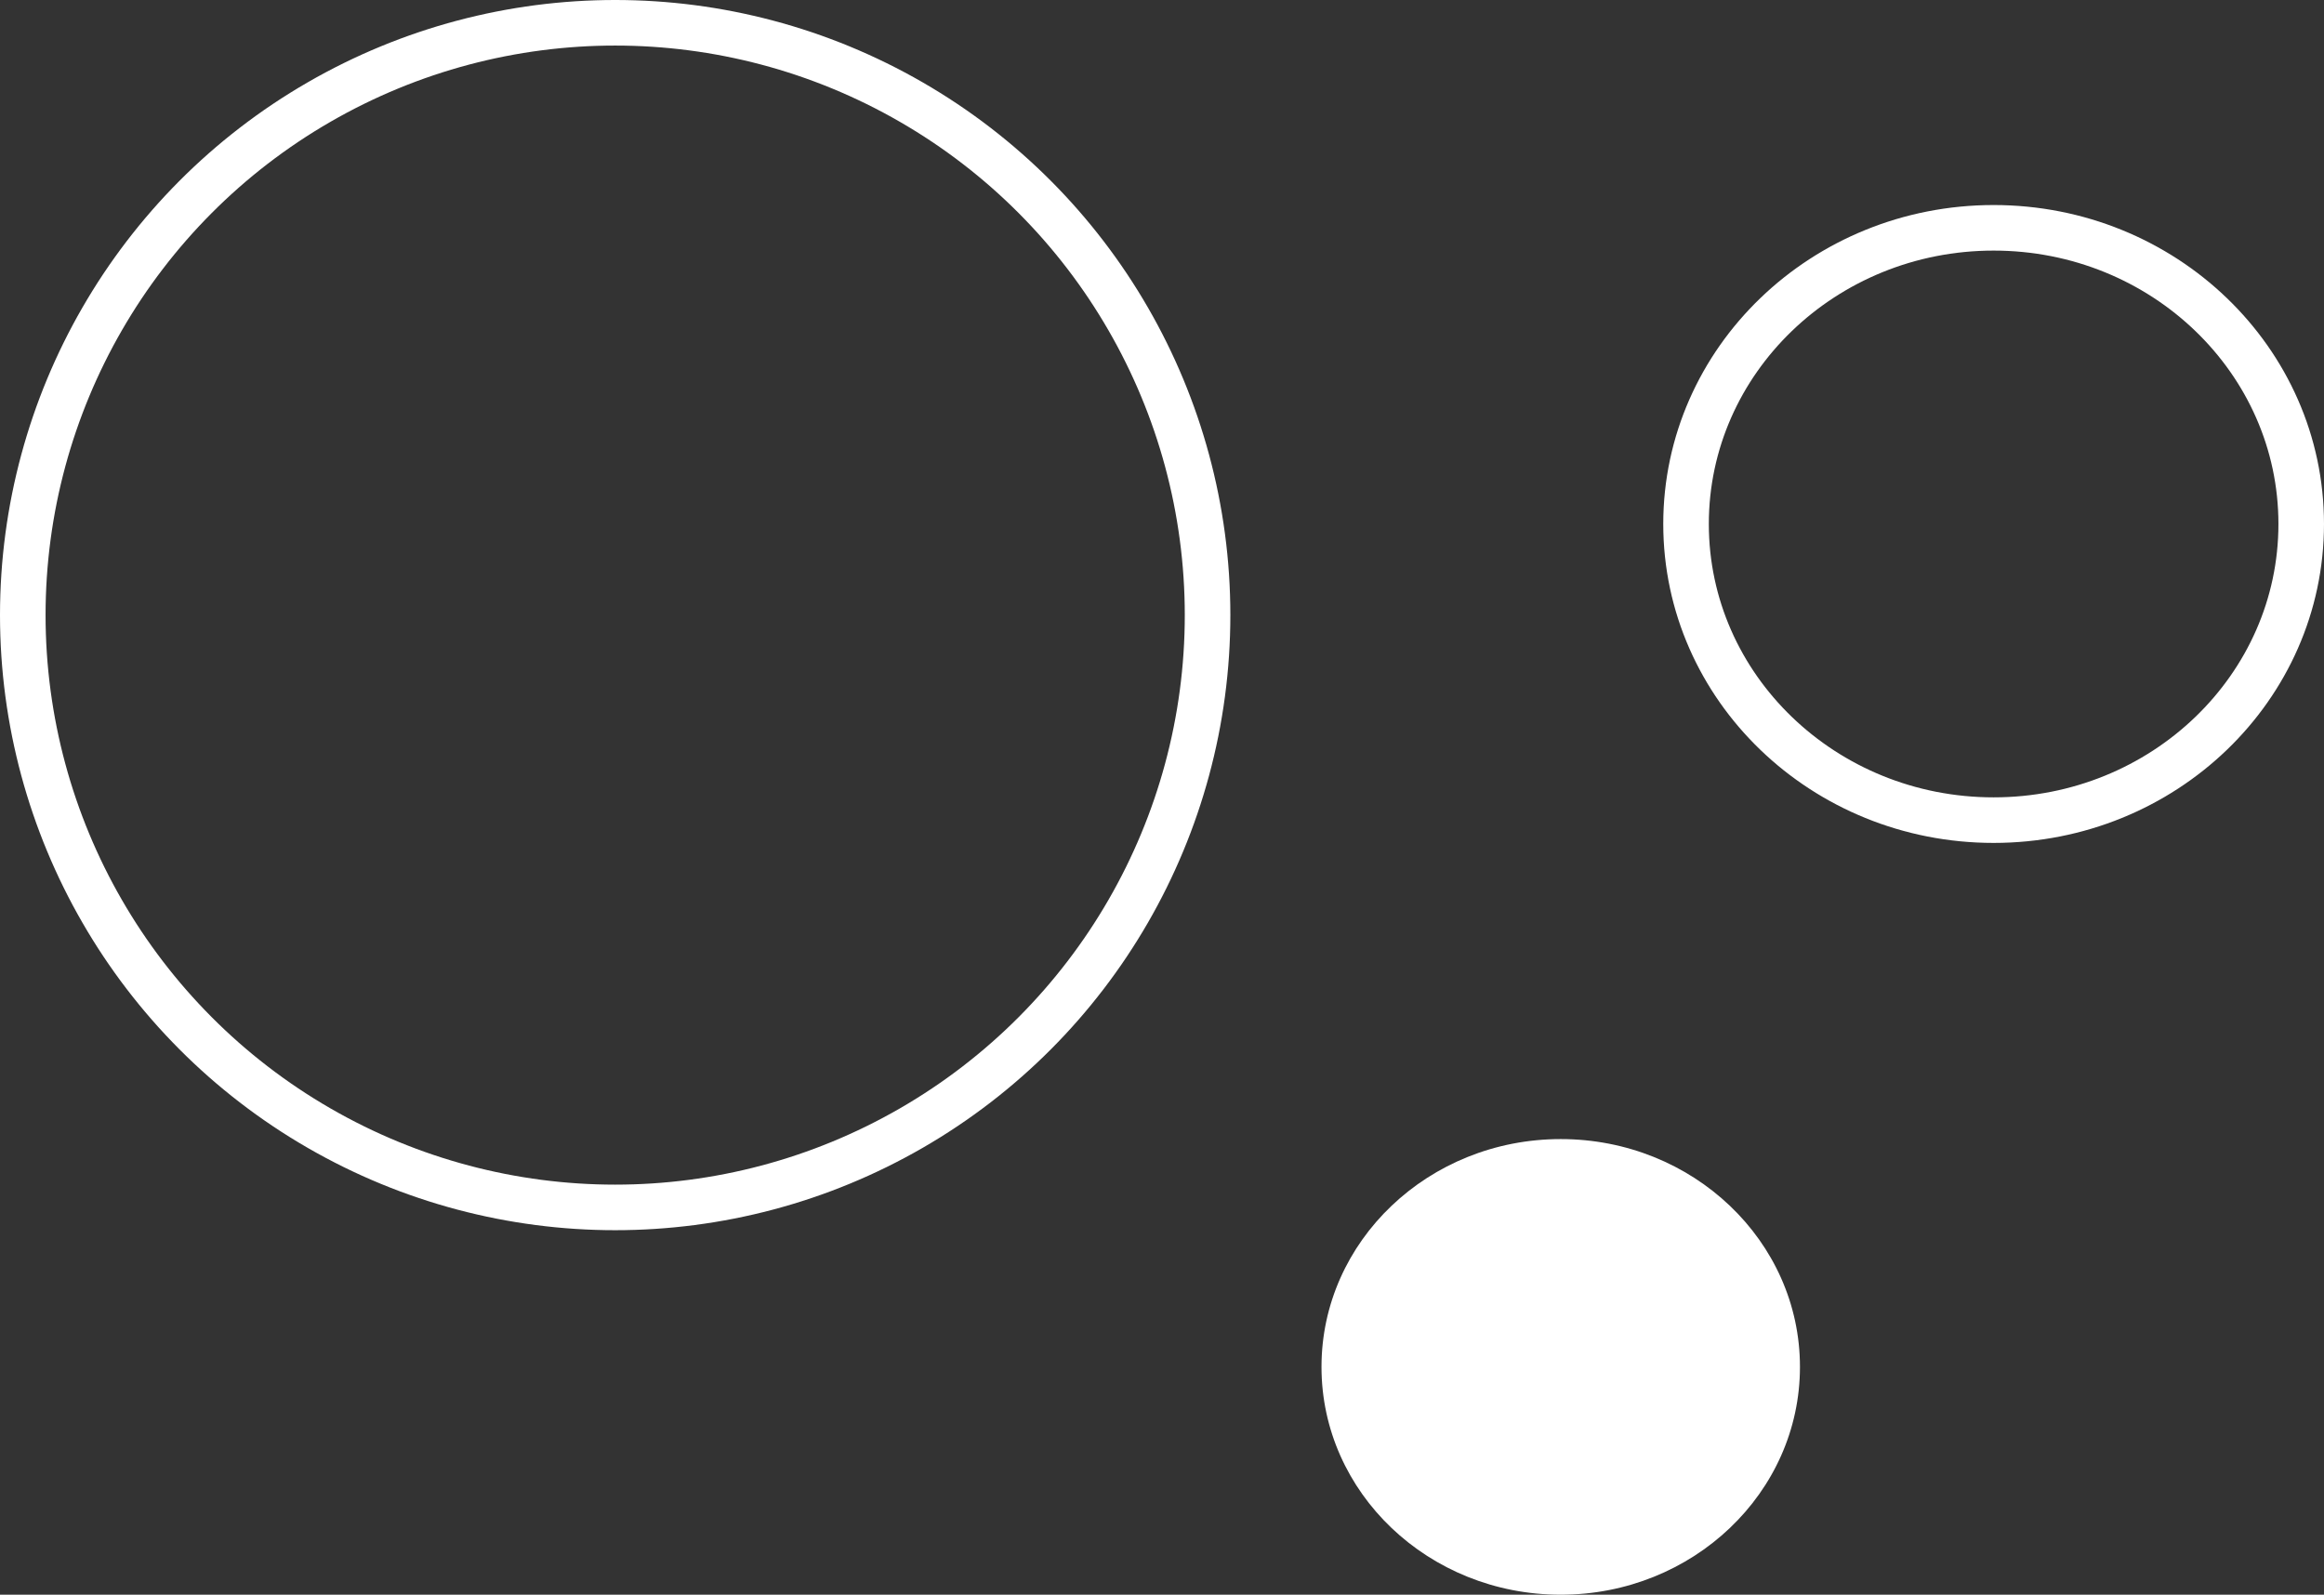
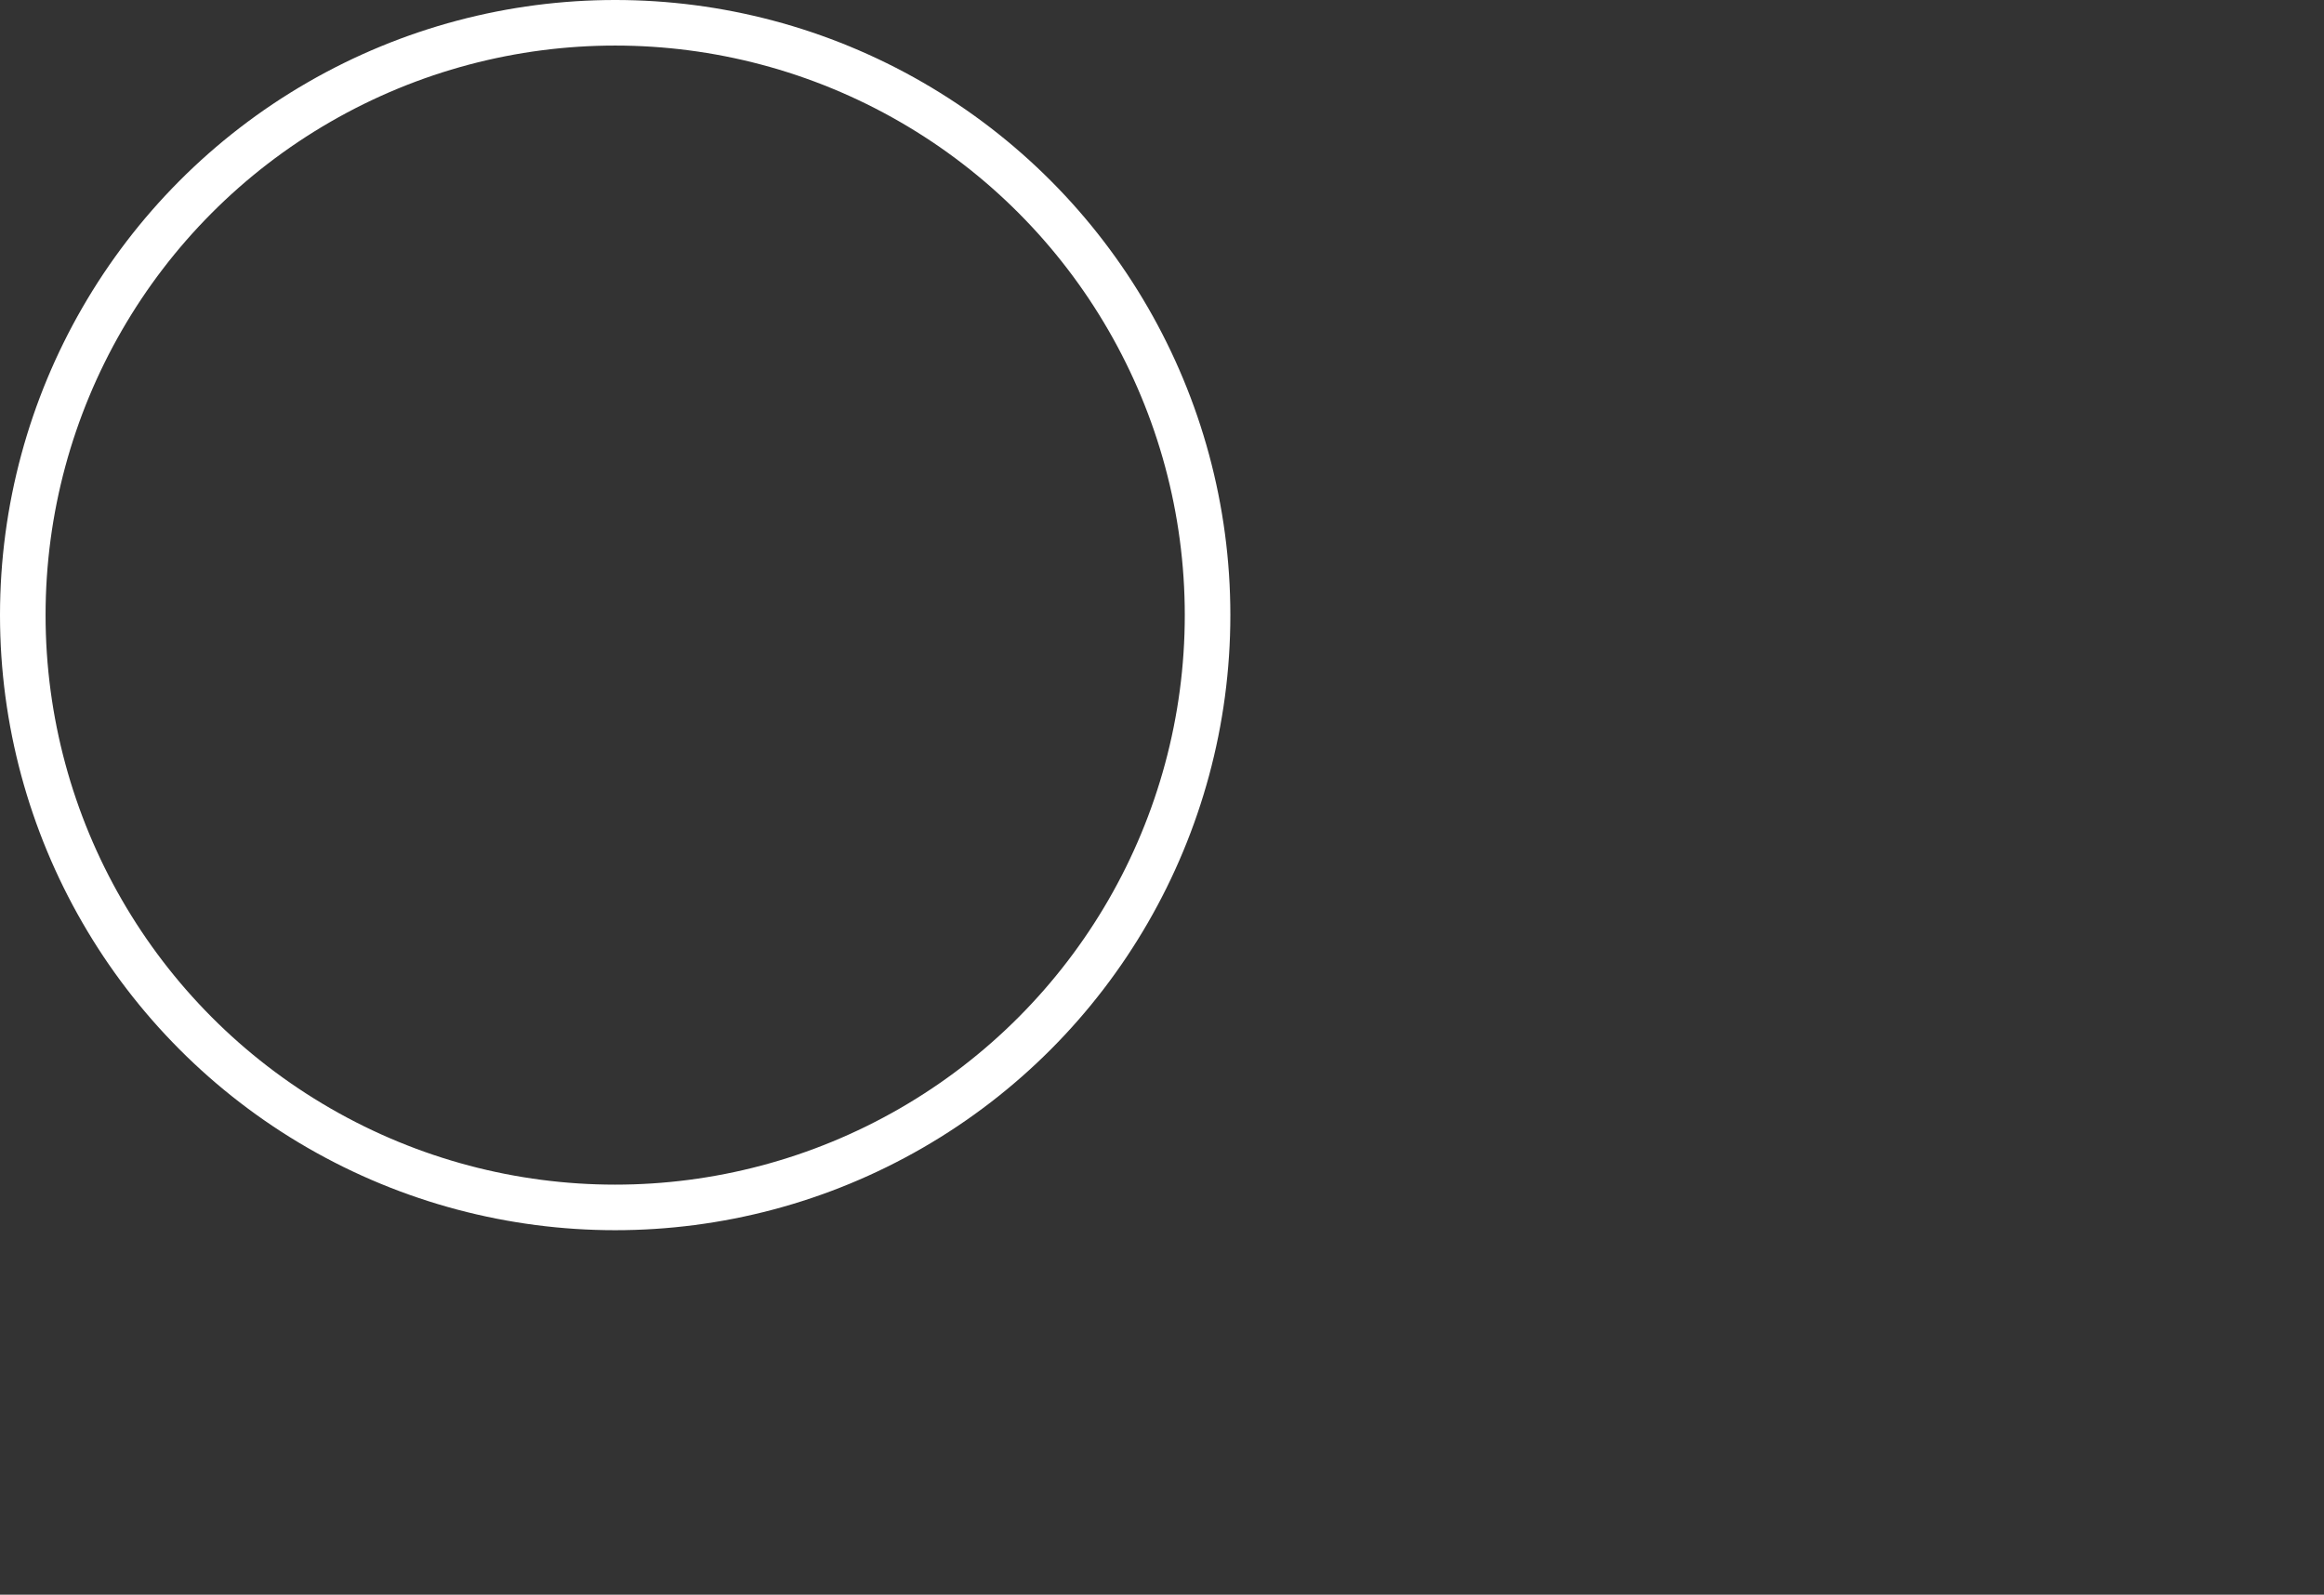
<svg xmlns="http://www.w3.org/2000/svg" width="102" height="70" viewBox="0 0 102 70">
  <rect x="0" y="0" width="102" height="70" fill="#333333" stroke="none" />
  <g transform="translate(-727.95 -305.4)">
    <g data-name="Ellipse 1" transform="translate(727.95 305.4)" fill="none" stroke="#fff" stroke-width="2">
-       <circle cx="27" cy="27" r="27" stroke="none" />
      <circle cx="27" cy="27" r="26" />
    </g>
-     <ellipse data-name="Ellipse 3" cx="10.5" cy="10" rx="10.5" ry="10" transform="translate(785.95 355.4)" fill="#fff" />
    <g data-name="Ellipse 4" transform="translate(800.95 314.4)" fill="none" stroke="#fff" stroke-width="2">
-       <ellipse cx="14.5" cy="14" rx="14.5" ry="14" stroke="none" />
-       <ellipse cx="14.5" cy="14" rx="13.5" ry="13" />
-     </g>
+       </g>
  </g>
</svg>